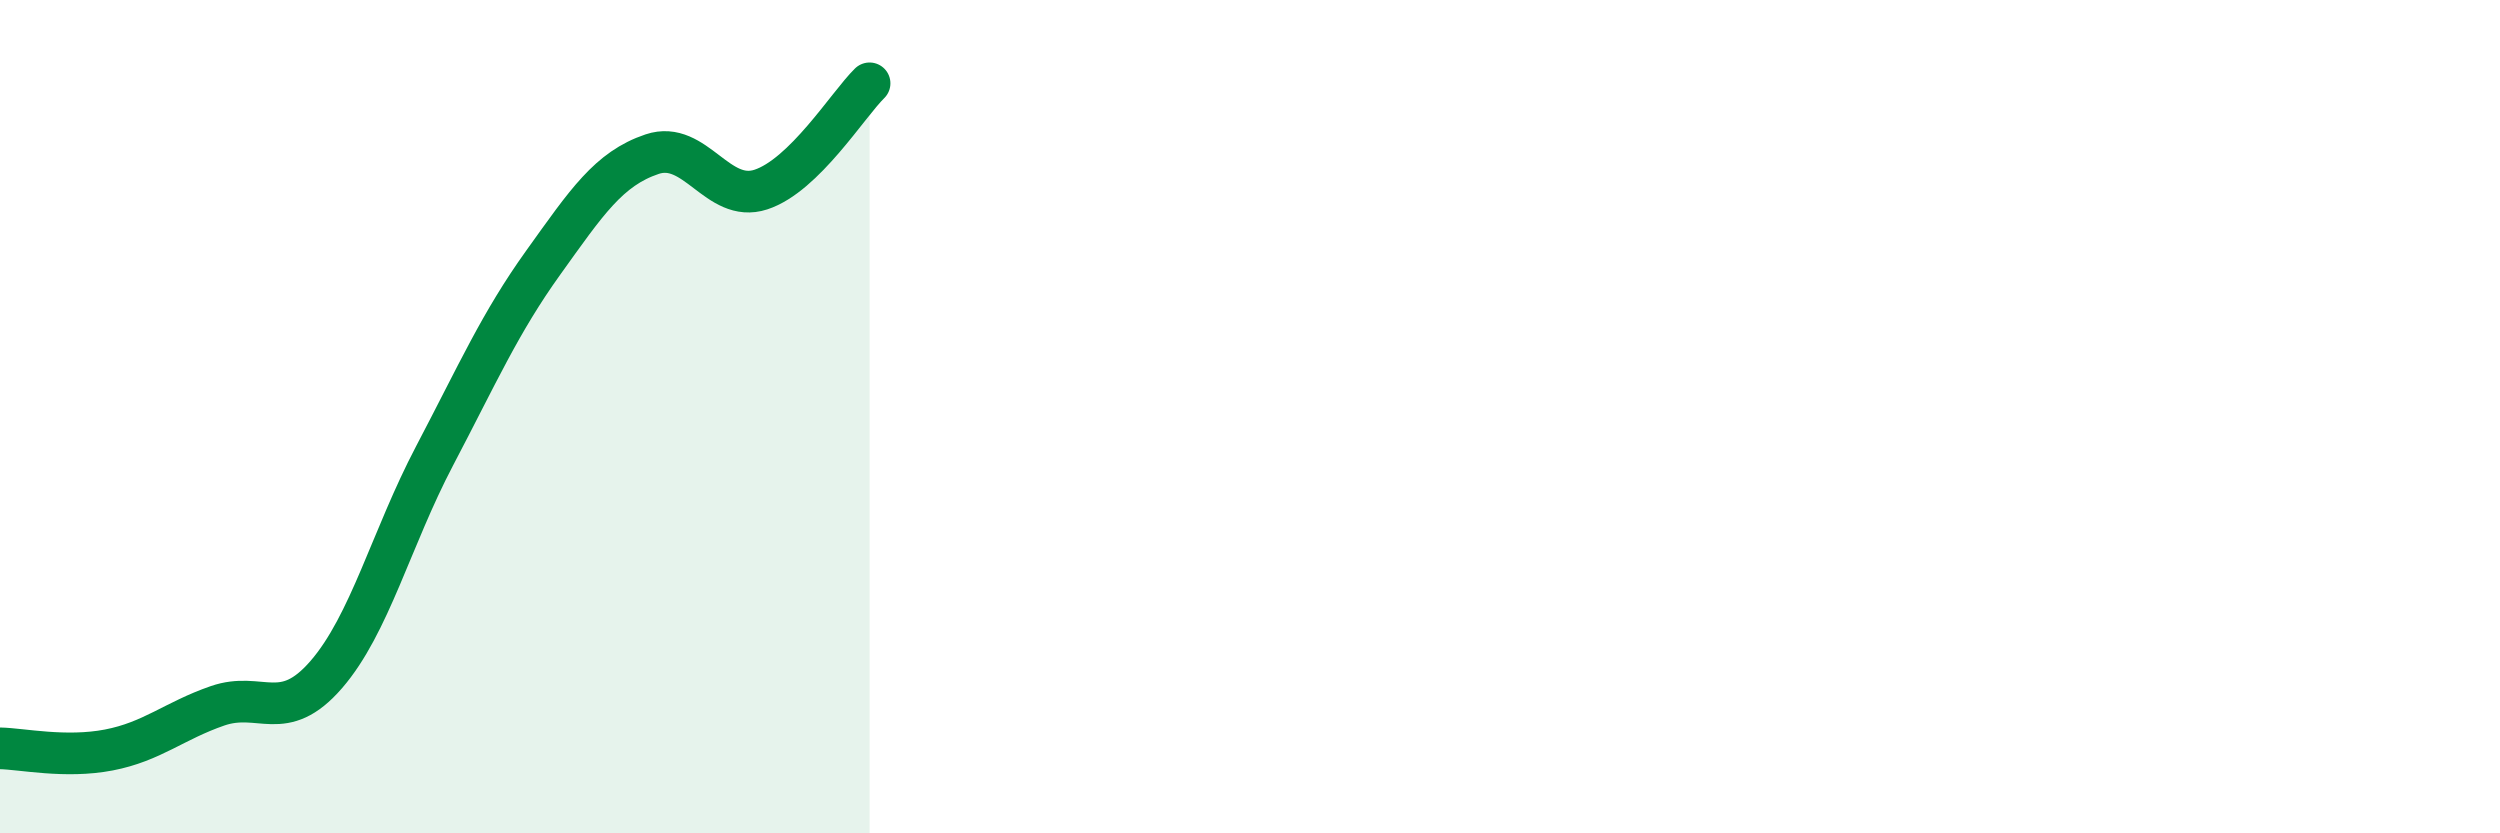
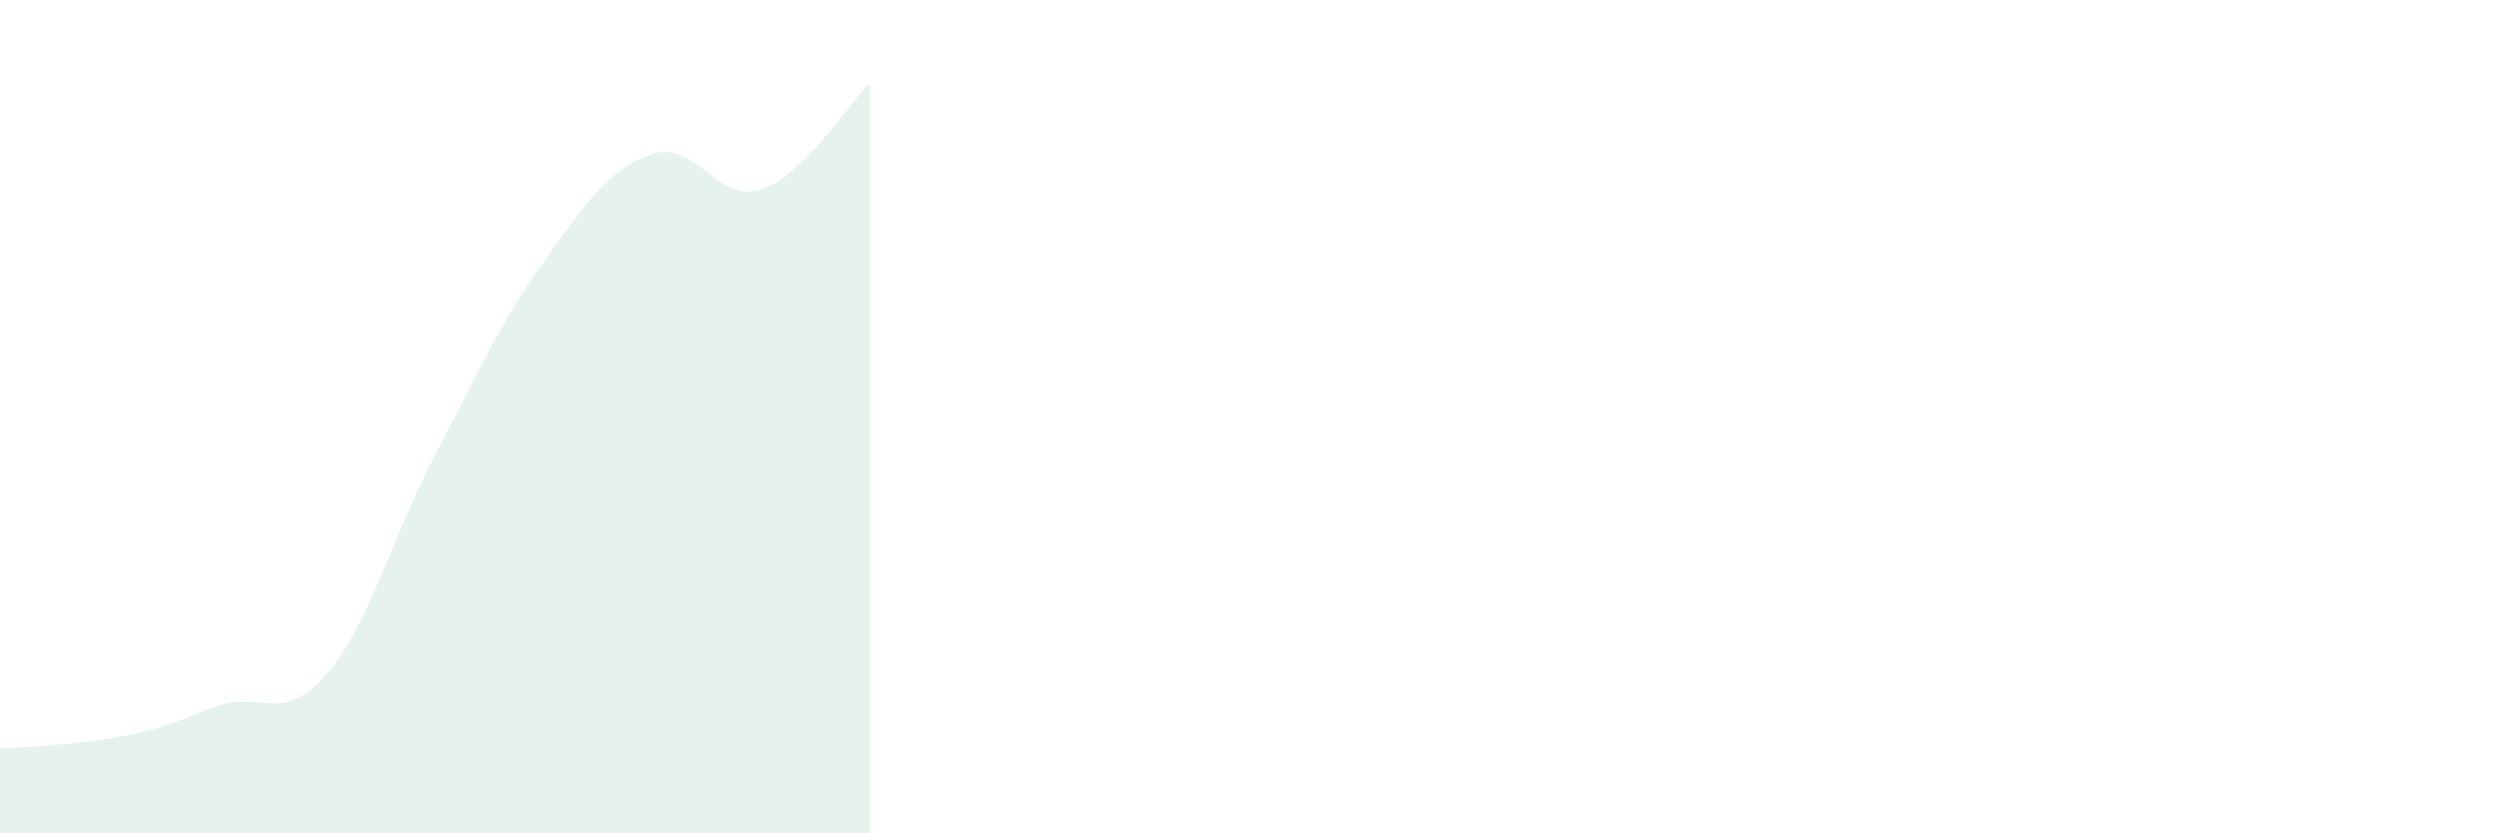
<svg xmlns="http://www.w3.org/2000/svg" width="60" height="20" viewBox="0 0 60 20">
-   <path d="M 0,17.96 C 0.52,17.97 1.57,18.2 2.61,18 C 3.65,17.8 4.18,17.3 5.22,16.94 C 6.26,16.58 6.79,17.39 7.83,16.19 C 8.87,14.99 9.39,12.92 10.43,10.94 C 11.47,8.96 12,7.75 13.04,6.3 C 14.08,4.85 14.61,4.05 15.65,3.7 C 16.69,3.35 17.22,4.89 18.26,4.55 C 19.3,4.21 20.35,2.51 20.87,2L20.87 20L0 20Z" fill="#008740" opacity="0.1" stroke-linecap="round" stroke-linejoin="round" />
-   <path d="M 0,17.96 C 0.52,17.97 1.57,18.2 2.61,18 C 3.65,17.8 4.18,17.3 5.22,16.94 C 6.26,16.58 6.79,17.39 7.83,16.19 C 8.87,14.99 9.39,12.92 10.43,10.94 C 11.47,8.96 12,7.75 13.04,6.3 C 14.08,4.85 14.61,4.05 15.65,3.7 C 16.69,3.35 17.22,4.89 18.26,4.55 C 19.3,4.21 20.35,2.51 20.87,2" stroke="#008740" stroke-width="1" fill="none" stroke-linecap="round" stroke-linejoin="round" />
+   <path d="M 0,17.96 C 3.65,17.8 4.18,17.3 5.22,16.94 C 6.26,16.58 6.79,17.39 7.83,16.19 C 8.87,14.99 9.39,12.92 10.43,10.94 C 11.47,8.96 12,7.75 13.04,6.3 C 14.08,4.85 14.61,4.05 15.65,3.7 C 16.69,3.35 17.22,4.89 18.26,4.55 C 19.3,4.21 20.35,2.51 20.87,2L20.87 20L0 20Z" fill="#008740" opacity="0.1" stroke-linecap="round" stroke-linejoin="round" />
</svg>